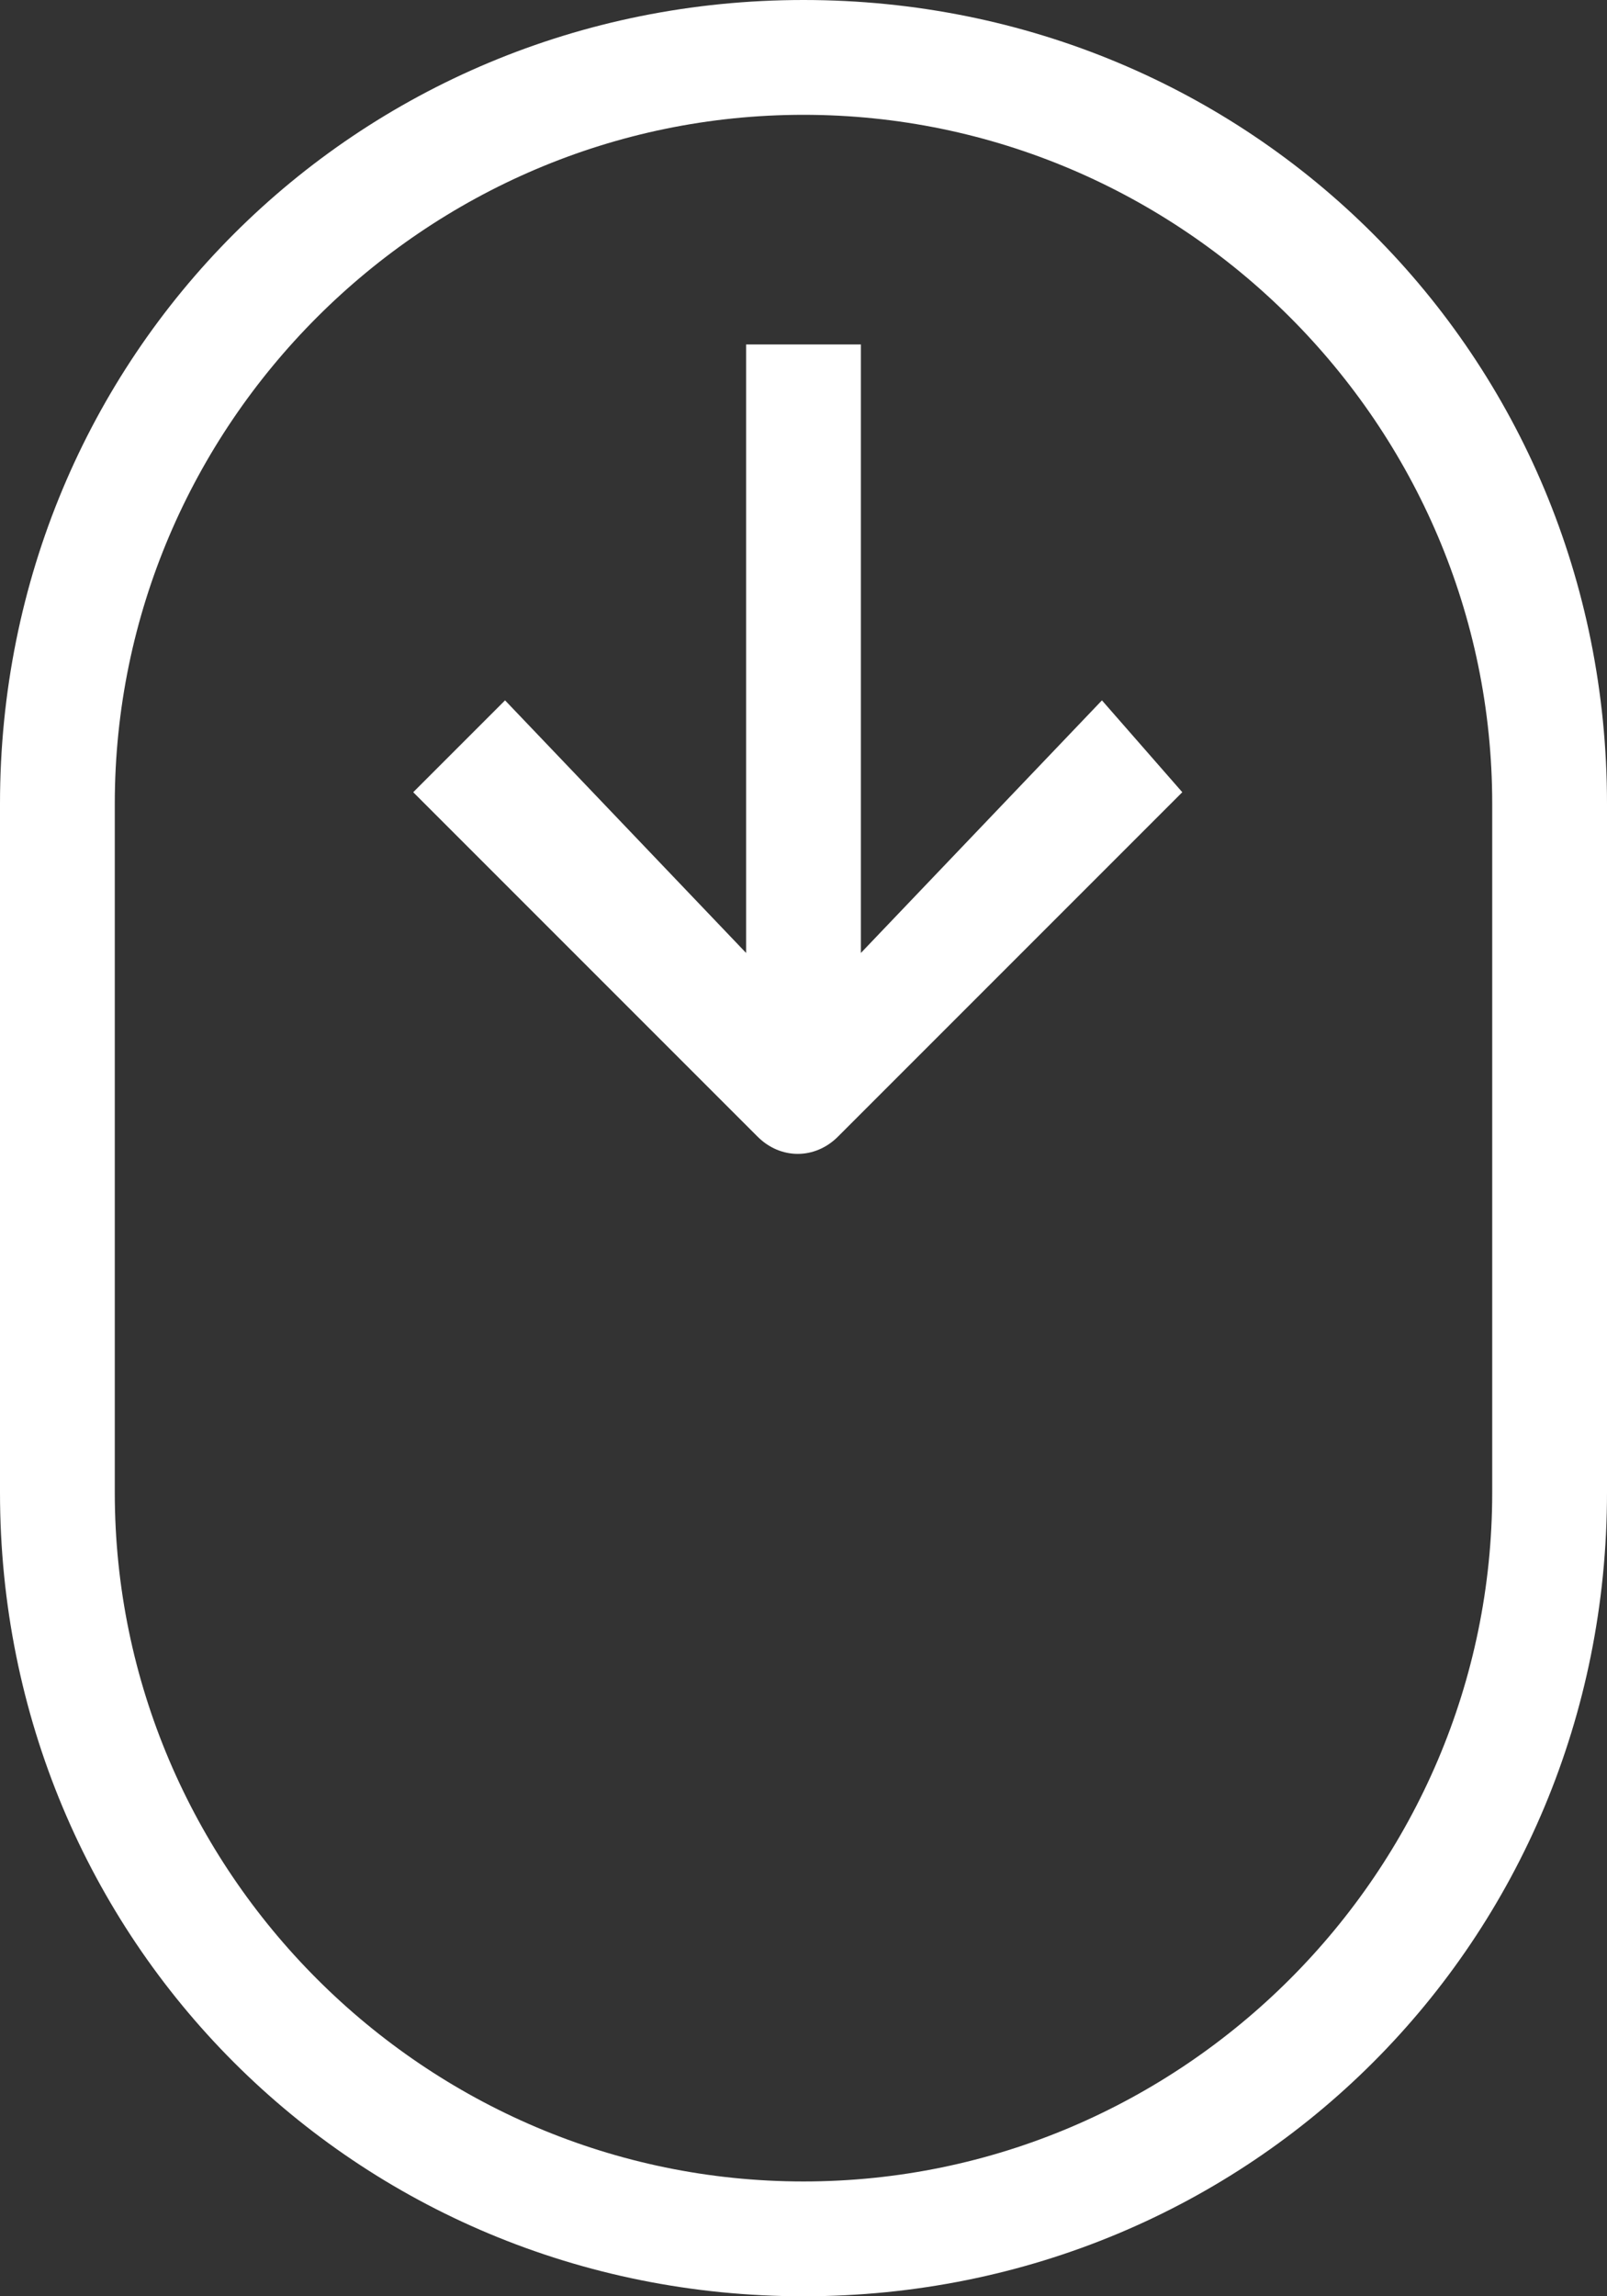
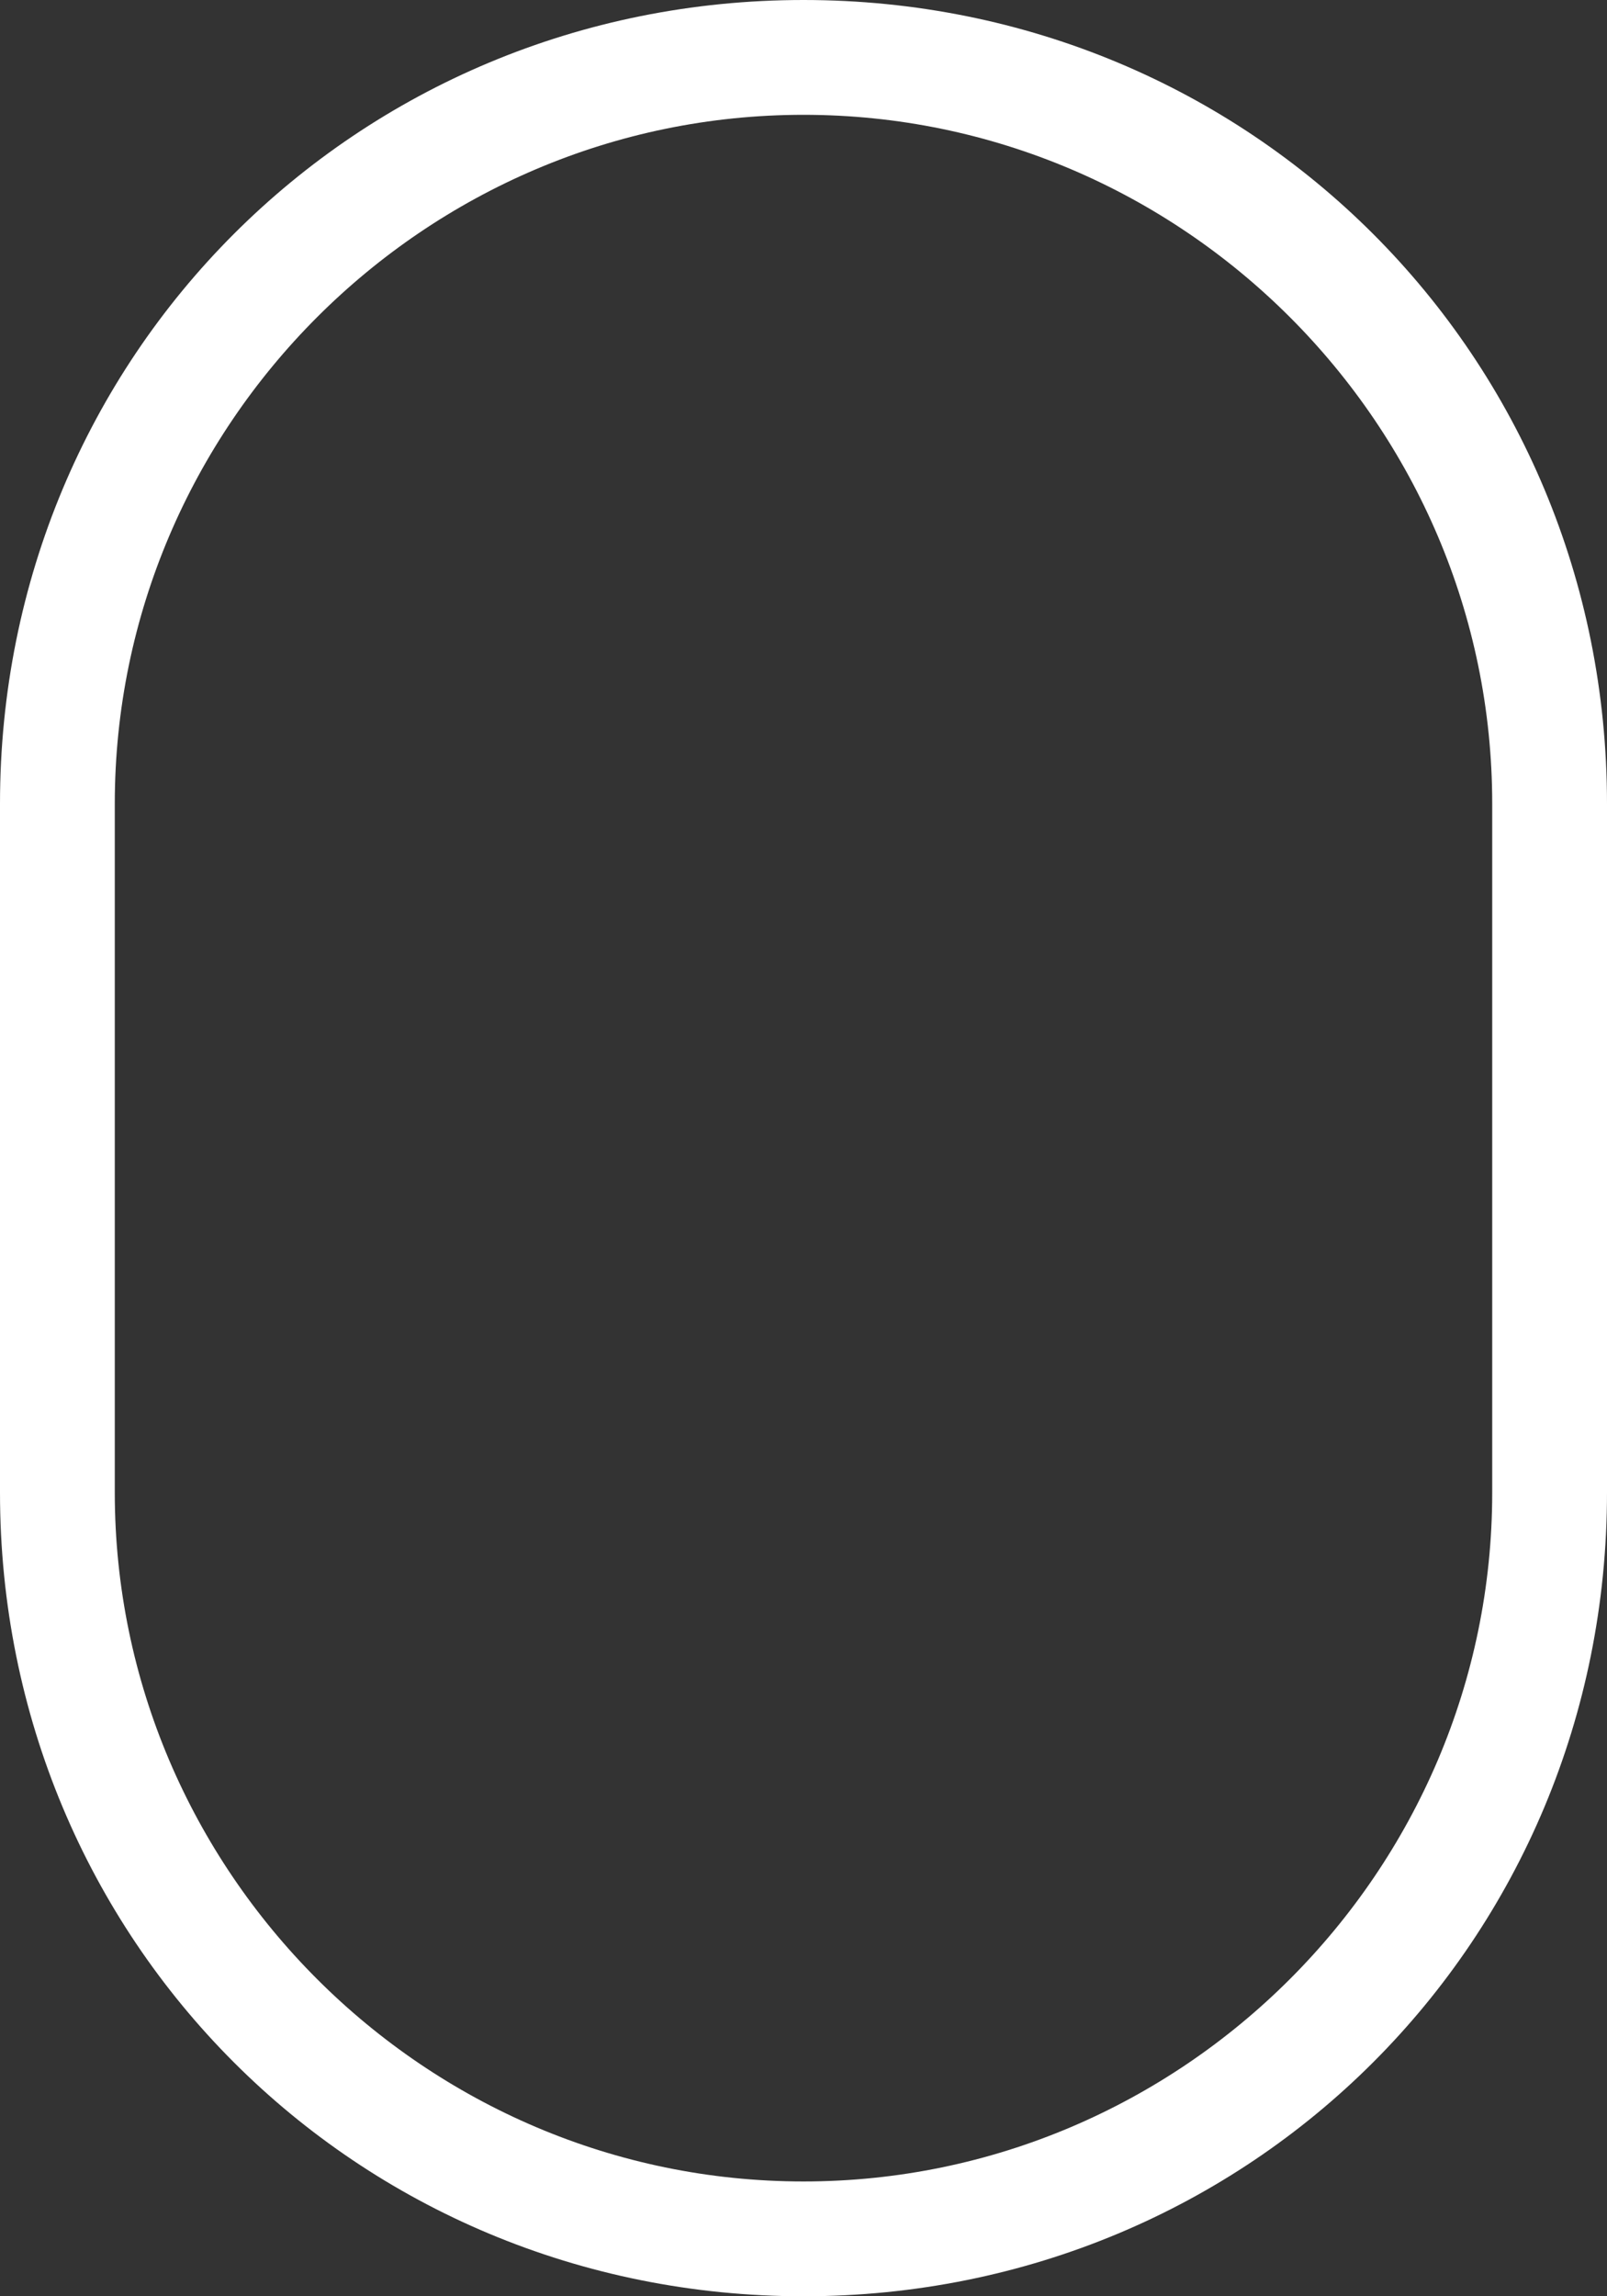
<svg xmlns="http://www.w3.org/2000/svg" version="1.1" id="Layer_1" x="0px" y="0px" viewBox="0 0 14 20" style="enable-background:new 0 0 14 20;" xml:space="preserve">
  <rect x="0" y="0" width="14" height="20" fill="#333333" stroke="none" />
  <style type="text/css">
	.st0{fill:#FFFFFF;}
</style>
  <g id="Icons">
-     <path class="st0" d="M7,20c3.9,0,7-3.1,7-7V7c0-3.9-3.1-7-7-7S0,3.1,0,7v6C0,16.9,3.1,20,7,20z M1,7c0-3.3,2.7-6,6-6s6,2.7,6,6v6   c0,3.3-2.7,6-6,6s-6-2.7-6-6V7z" />
-     <path class="st0" d="M6.5,9.8L6.5,9.8l0.1,0.1c0.2,0.2,0.5,0.2,0.7,0c0,0,0,0,0,0l0.1-0.1h0v0l2.9-2.9L9.6,6.1L7.5,8.3V3h-1v5.3   L4.4,6.1L3.6,6.9L6.5,9.8L6.5,9.8z" />
+     <path class="st0" d="M7,20c3.9,0,7-3.1,7-7V7c0-3.9-3.1-7-7-7S0,3.1,0,7v6C0,16.9,3.1,20,7,20M1,7c0-3.3,2.7-6,6-6s6,2.7,6,6v6   c0,3.3-2.7,6-6,6s-6-2.7-6-6V7z" />
  </g>
</svg>